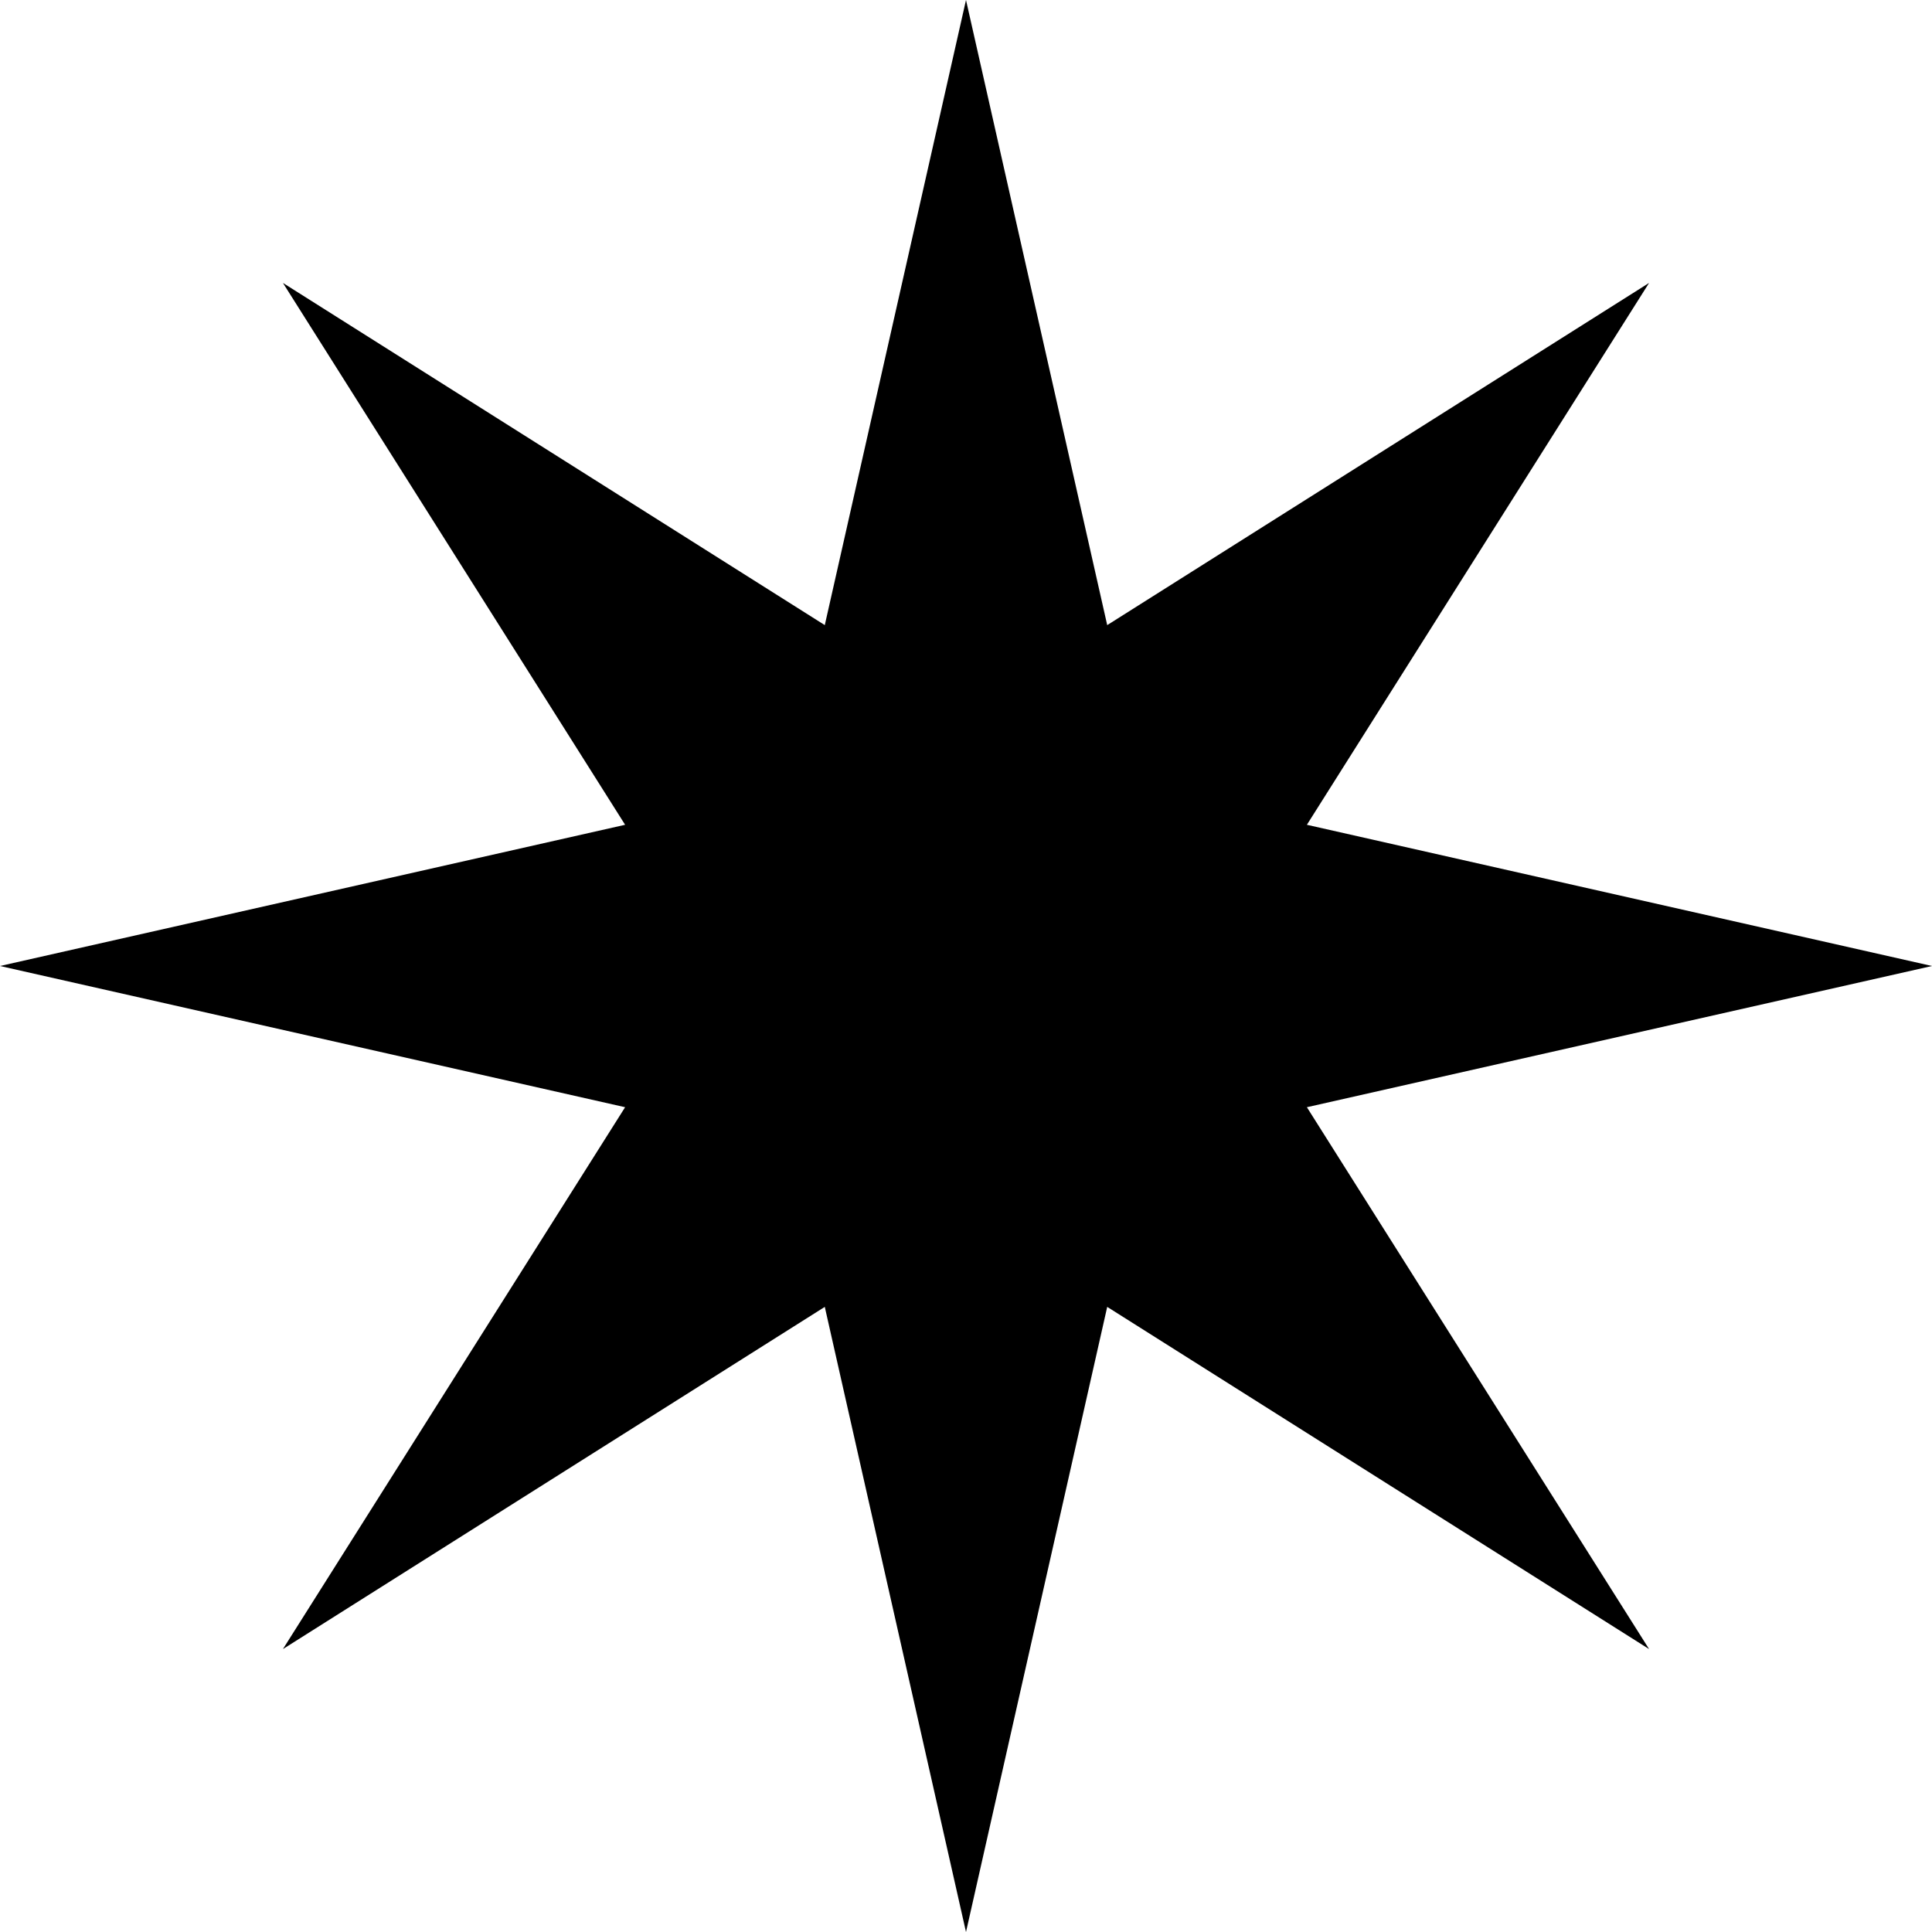
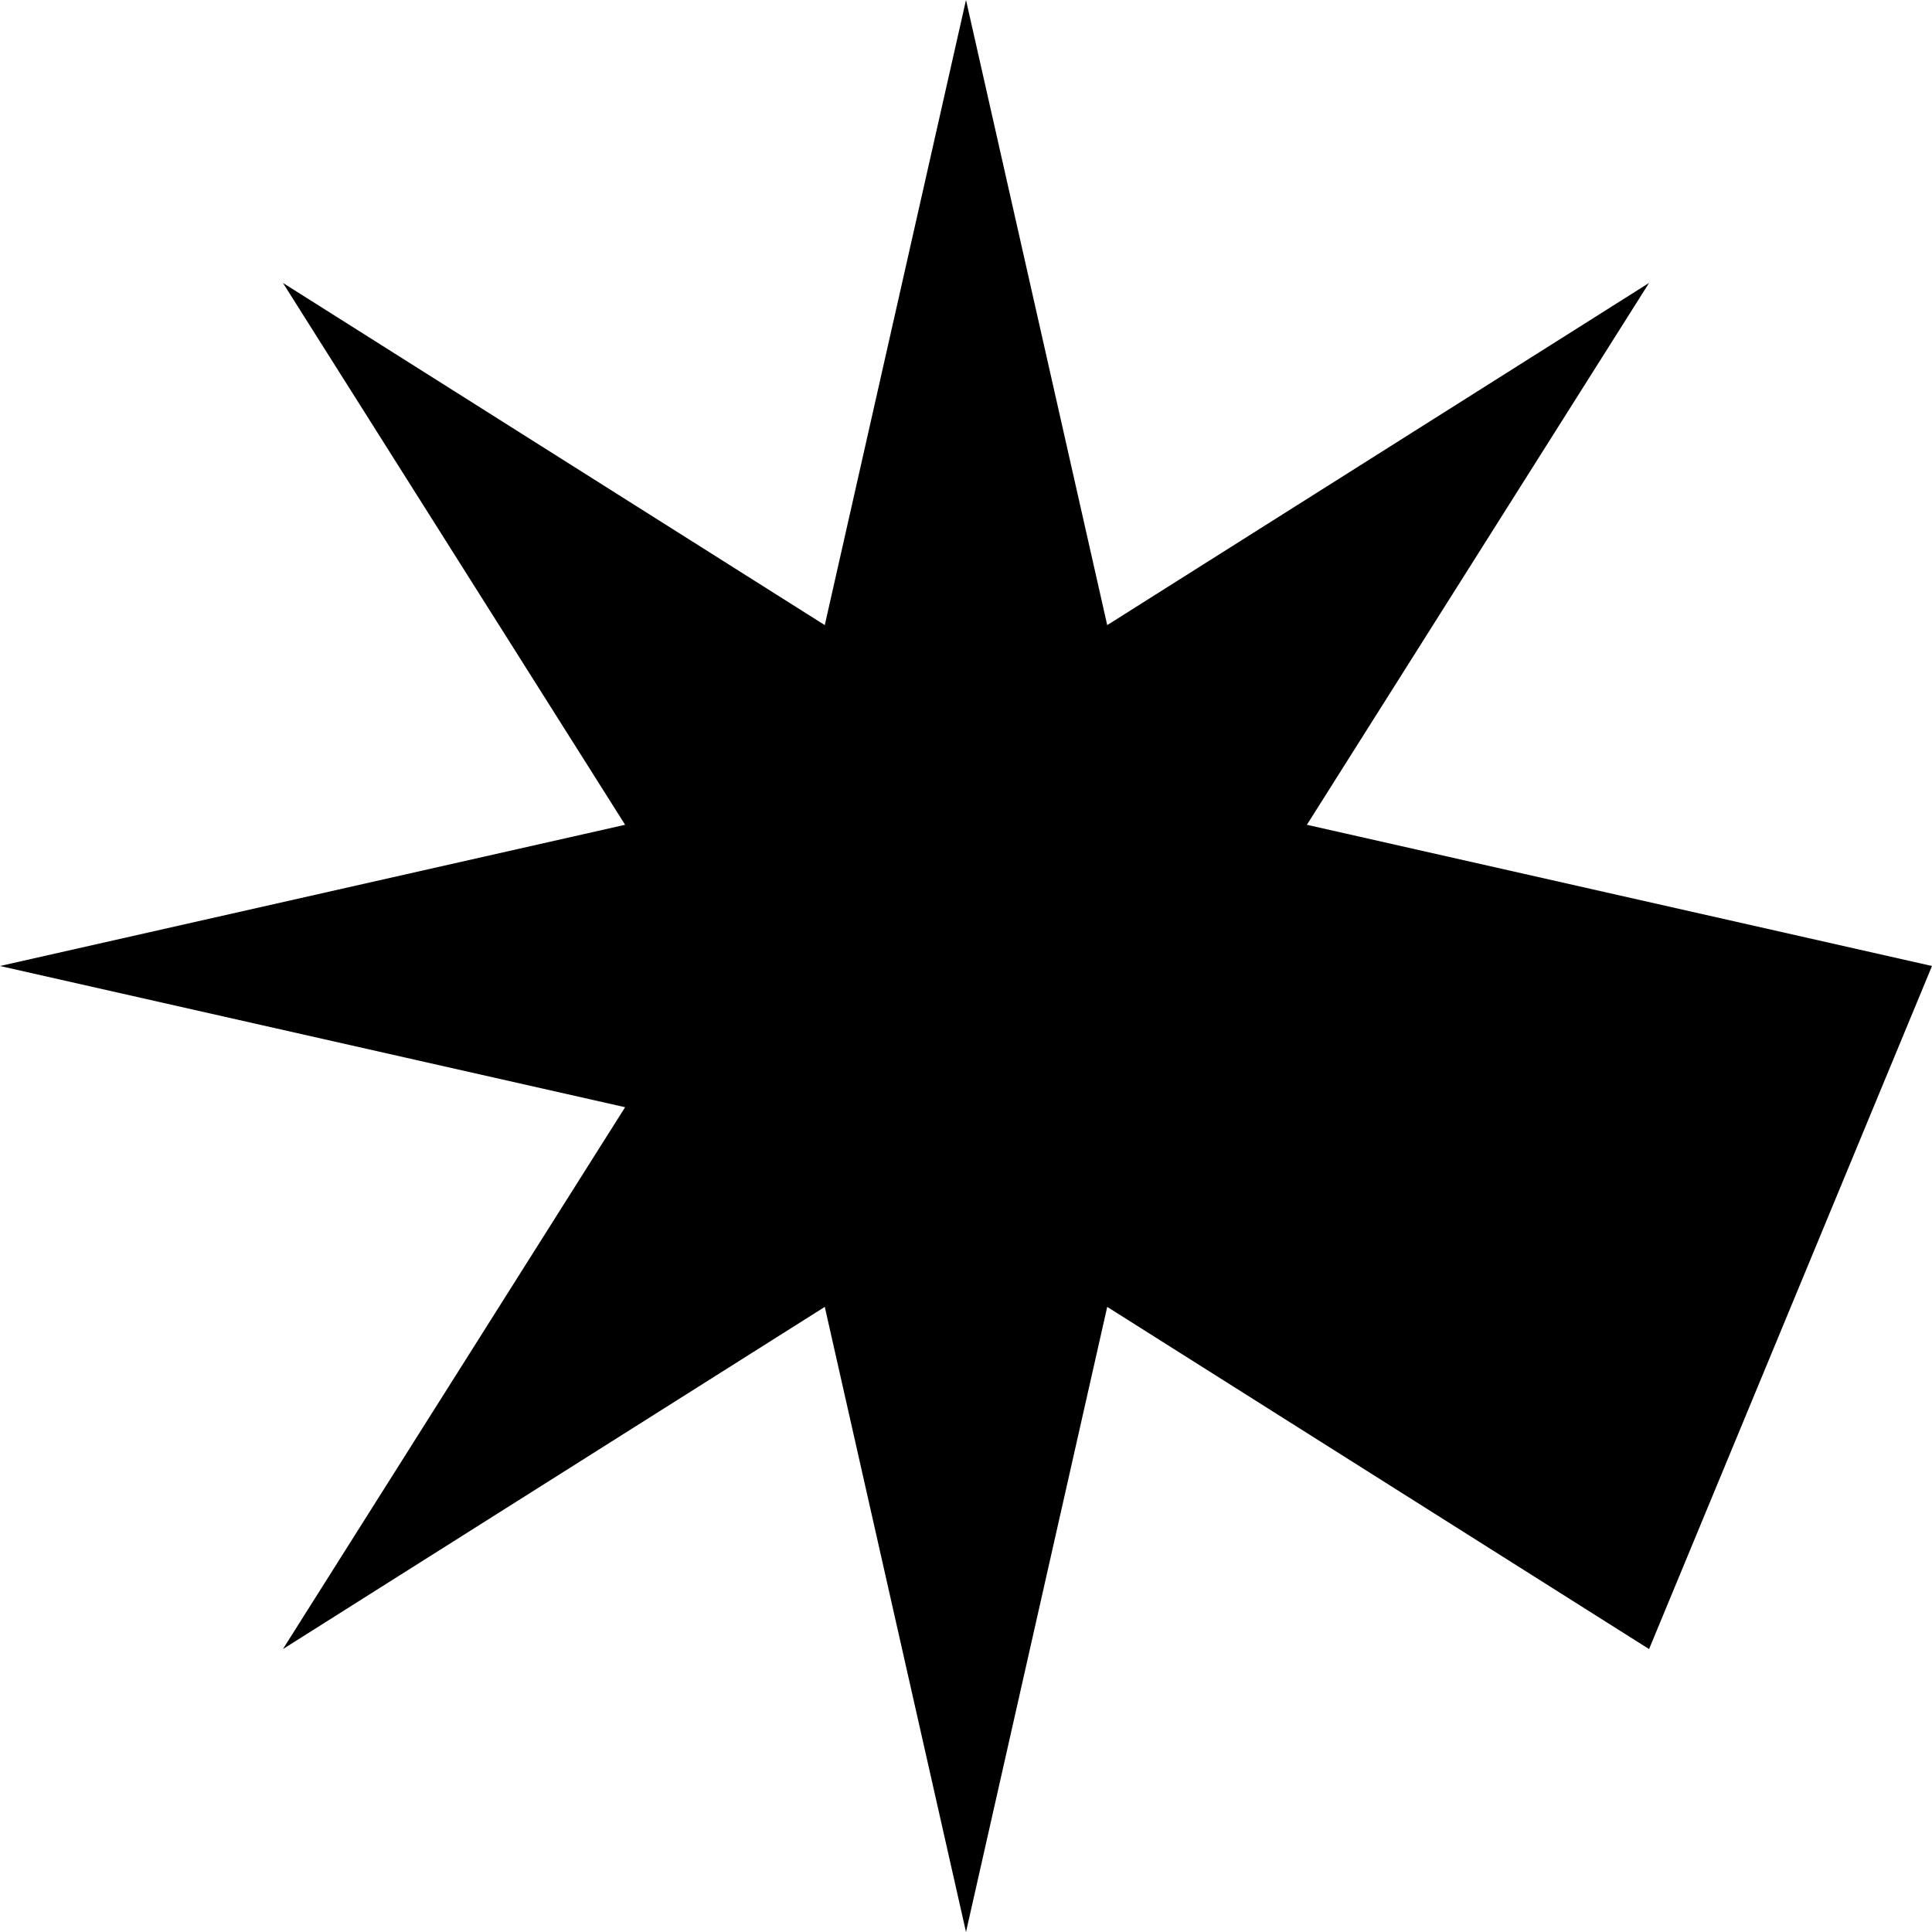
<svg xmlns="http://www.w3.org/2000/svg" width="43" height="43" viewBox="0 0 43 43" fill="none">
-   <path d="M21.5 0L24.643 13.913L36.703 6.297L29.087 18.357L43 21.5L29.087 24.643L36.703 36.703L24.643 29.087L21.5 43L18.357 29.087L6.297 36.703L13.913 24.643L0 21.5L13.913 18.357L6.297 6.297L18.357 13.913L21.5 0Z" fill="black" />
+   <path d="M21.5 0L24.643 13.913L36.703 6.297L29.087 18.357L43 21.5L36.703 36.703L24.643 29.087L21.5 43L18.357 29.087L6.297 36.703L13.913 24.643L0 21.5L13.913 18.357L6.297 6.297L18.357 13.913L21.5 0Z" fill="black" />
</svg>